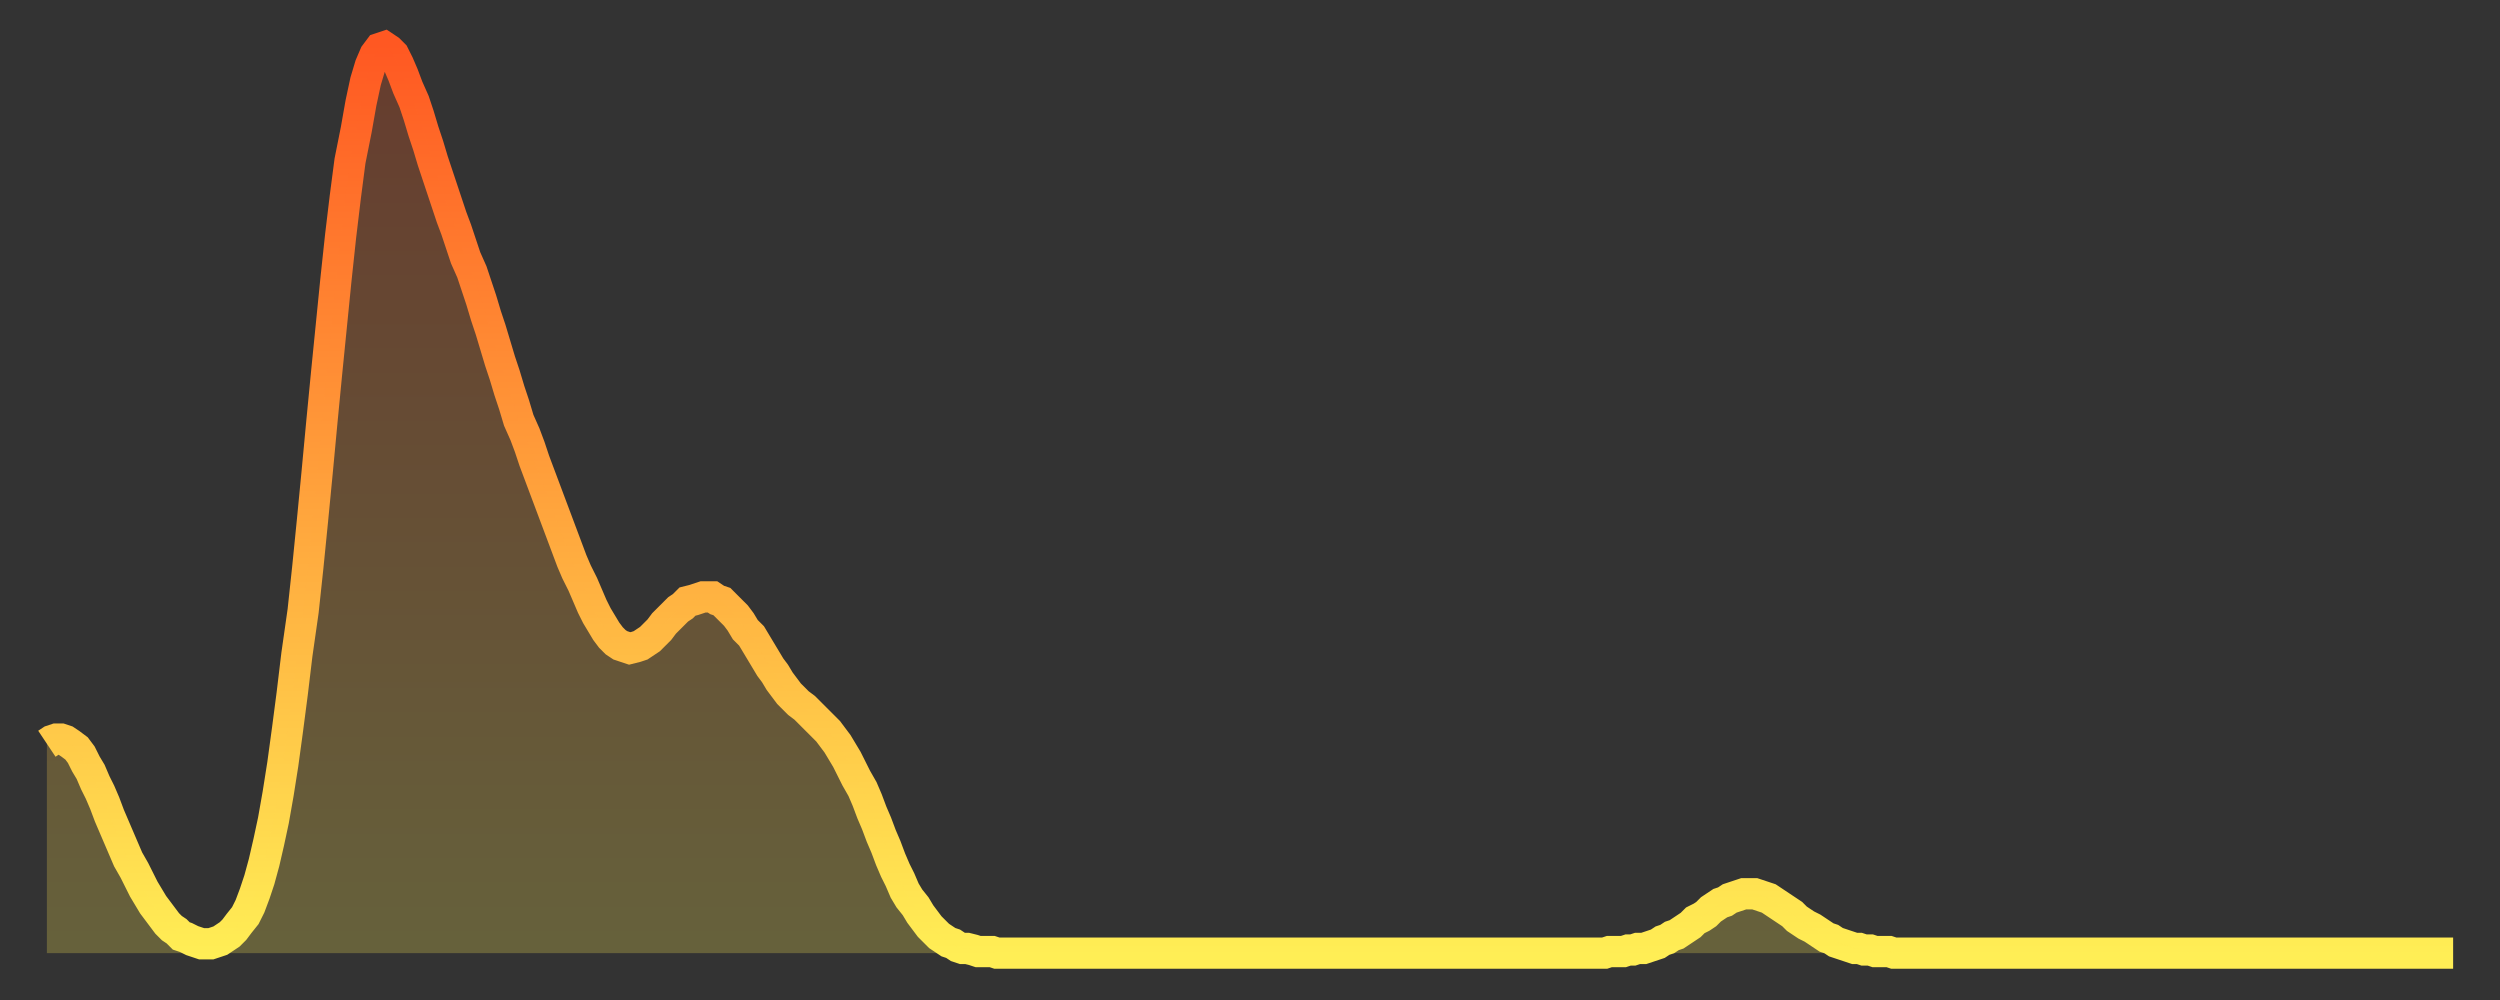
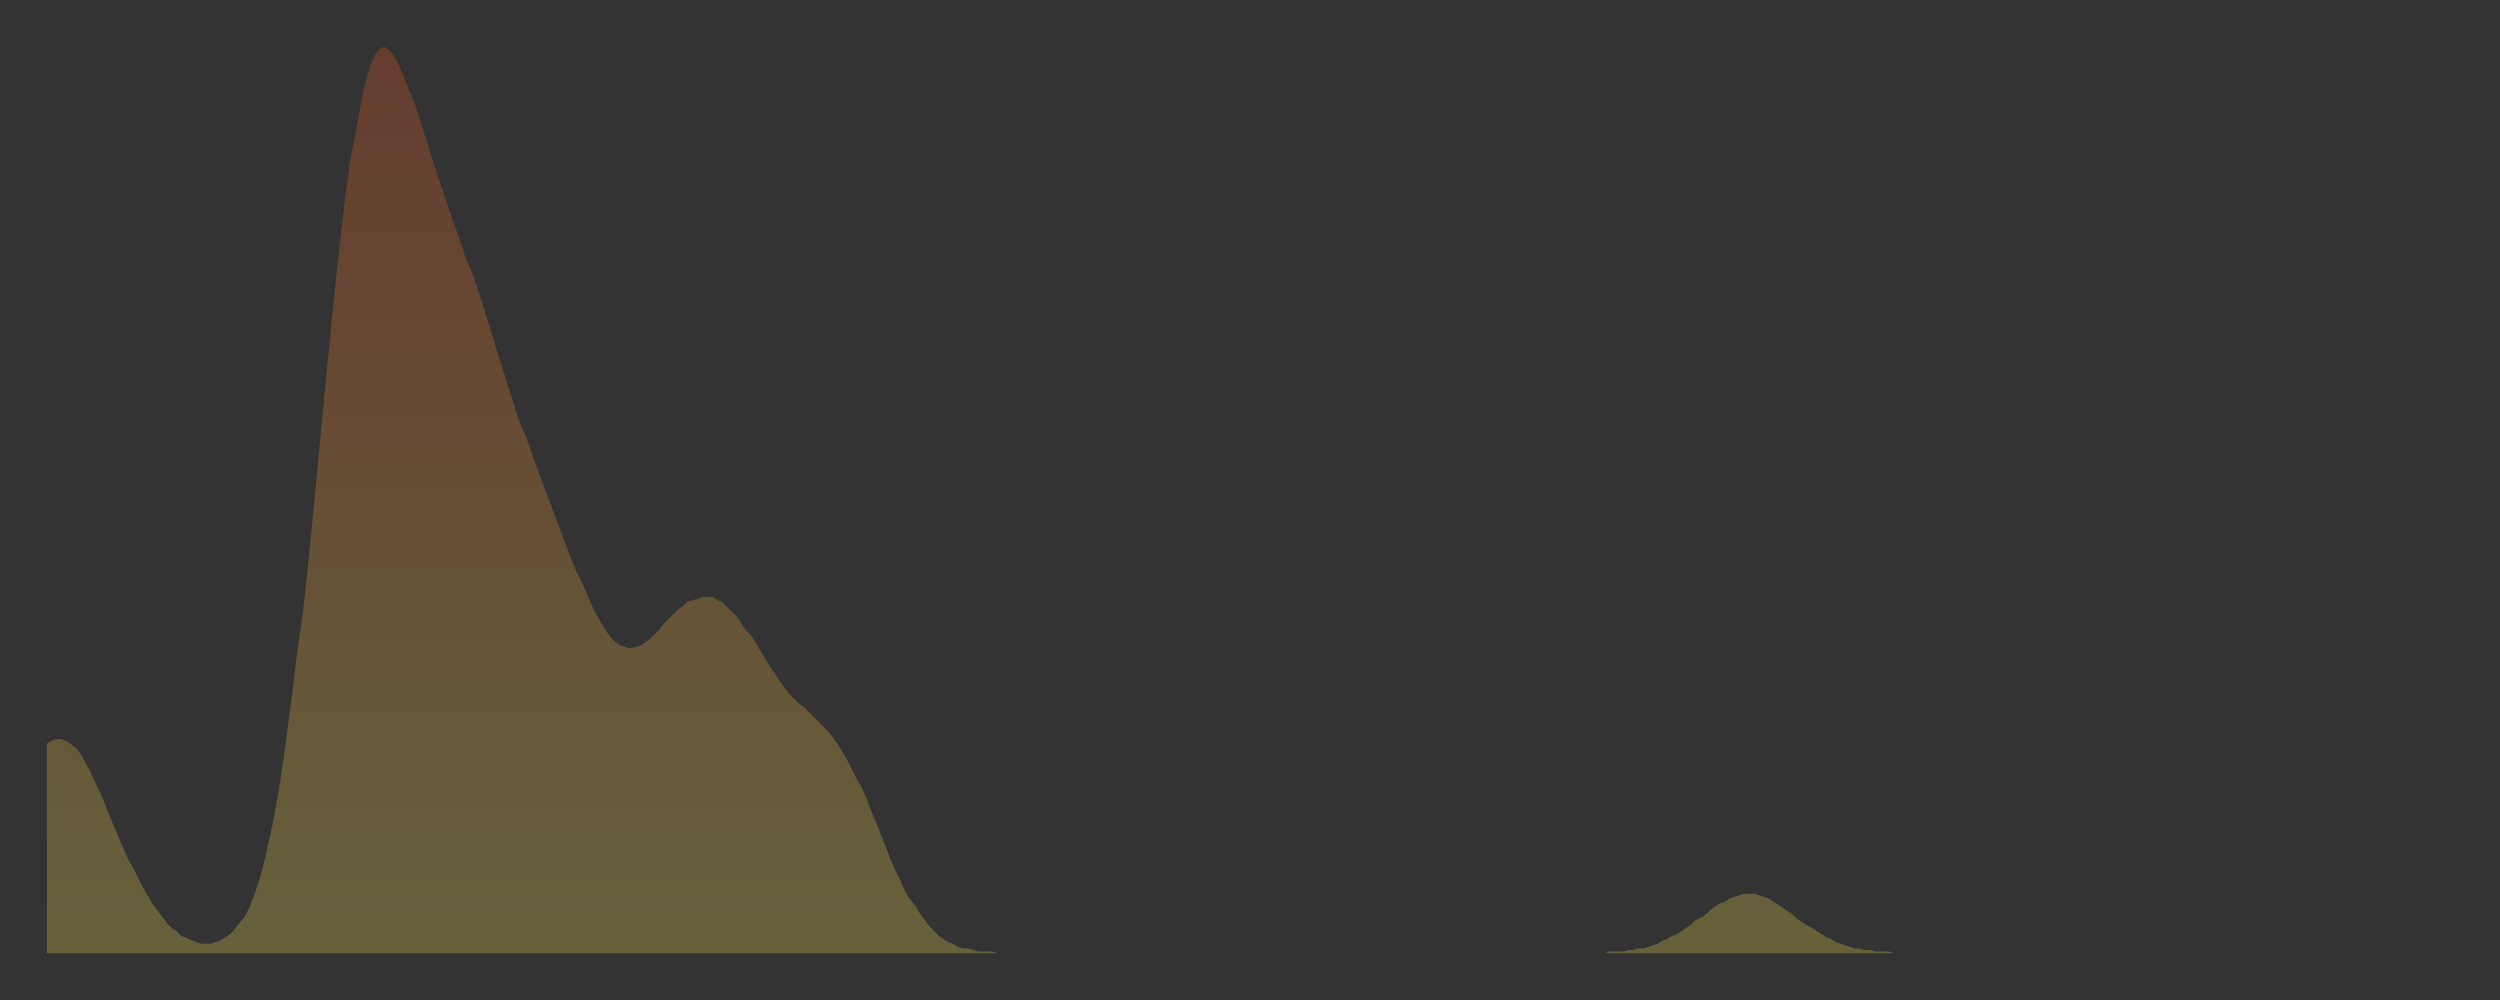
<svg xmlns="http://www.w3.org/2000/svg" baseProfile="full" height="64" version="1.1" width="160">
  <rect width="100%" height="100%" fill="#333333" stroke="none" />
  <defs>
    <linearGradient id="id1060734" x1="0" x2="0" y1="0" y2="1">
      <stop offset="0%" stop-color="#ff5822" />
      <stop offset="50%" stop-color="#ffa33c" />
      <stop offset="100%" stop-color="#ffee55" />
    </linearGradient>
  </defs>
  <g transform="translate(3,3)">
    <g>
-       <path d="M 0.0 44.6 0.3 44.4 0.6 44.3 0.9 44.3 1.2 44.4 1.5 44.6 1.9 44.9 2.2 45.3 2.5 45.9 2.8 46.4 3.1 47.1 3.4 47.7 3.7 48.4 4.0 49.2 4.3 49.9 4.6 50.6 4.9 51.3 5.2 52.0 5.6 52.7 5.9 53.3 6.2 53.9 6.5 54.4 6.8 54.9 7.1 55.3 7.4 55.7 7.7 56.1 8.0 56.4 8.3 56.6 8.6 56.9 8.9 57.0 9.3 57.2 9.6 57.3 9.9 57.4 10.2 57.4 10.5 57.4 10.8 57.3 11.1 57.2 11.4 57.0 11.7 56.8 12.0 56.5 12.3 56.1 12.7 55.6 13.0 55.0 13.3 54.2 13.6 53.3 13.9 52.2 14.2 50.9 14.5 49.5 14.8 47.8 15.1 45.9 15.4 43.7 15.7 41.4 16.0 38.9 16.4 36.1 16.7 33.3 17.0 30.3 17.3 27.2 17.6 24.0 17.9 20.9 18.2 17.9 18.5 14.9 18.8 12.1 19.1 9.6 19.4 7.3 19.8 5.3 20.1 3.6 20.4 2.2 20.7 1.2 21.0 0.5 21.3 0.1 21.6 0.0 21.9 0.2 22.2 0.5 22.5 1.1 22.8 1.8 23.1 2.6 23.5 3.5 23.8 4.4 24.1 5.4 24.4 6.3 24.7 7.3 25.0 8.2 25.3 9.1 25.6 10.0 25.9 10.9 26.2 11.7 26.5 12.6 26.8 13.5 27.2 14.4 27.5 15.3 27.8 16.2 28.1 17.2 28.4 18.1 28.7 19.1 29.0 20.1 29.3 21.0 29.6 22.0 29.9 22.9 30.2 23.9 30.6 24.8 30.9 25.6 31.2 26.5 31.5 27.3 31.8 28.1 32.1 28.9 32.4 29.7 32.7 30.5 33.0 31.3 33.3 32.1 33.6 32.9 33.9 33.6 34.3 34.4 34.6 35.1 34.9 35.8 35.2 36.4 35.5 36.9 35.8 37.4 36.1 37.8 36.4 38.1 36.7 38.3 37.0 38.4 37.3 38.5 37.7 38.4 38.0 38.3 38.3 38.1 38.6 37.9 38.9 37.6 39.2 37.3 39.5 36.9 39.8 36.6 40.1 36.3 40.4 36.0 40.7 35.8 41.0 35.5 41.4 35.4 41.7 35.3 42.0 35.2 42.3 35.2 42.6 35.2 42.9 35.4 43.2 35.5 43.5 35.8 43.8 36.1 44.1 36.4 44.4 36.8 44.7 37.3 45.1 37.7 45.4 38.2 45.7 38.7 46.0 39.2 46.3 39.7 46.6 40.1 46.9 40.6 47.2 41.0 47.5 41.4 47.8 41.7 48.1 42.0 48.5 42.3 48.8 42.6 49.1 42.9 49.4 43.2 49.7 43.5 50.0 43.8 50.3 44.2 50.6 44.6 50.9 45.1 51.2 45.6 51.5 46.2 51.8 46.8 52.2 47.5 52.5 48.2 52.8 49.0 53.1 49.7 53.4 50.5 53.7 51.2 54.0 52.0 54.3 52.7 54.6 53.3 54.9 54.0 55.2 54.5 55.6 55.0 55.9 55.5 56.2 55.9 56.5 56.3 56.8 56.6 57.1 56.9 57.4 57.1 57.7 57.3 58.0 57.4 58.3 57.6 58.6 57.7 58.9 57.7 59.3 57.8 59.6 57.9 59.9 57.9 60.2 57.9 60.5 57.9 60.8 58.0 61.1 58.0 61.4 58.0 61.7 58.0 62.0 58.0 62.3 58.0 62.6 58.0 63.0 58.0 63.3 58.0 63.6 58.0 63.9 58.0 64.2 58.0 64.5 58.0 64.8 58.0 65.1 58.0 65.4 58.0 65.7 58.0 66.0 58.0 66.4 58.0 66.7 58.0 67.0 58.0 67.3 58.0 67.6 58.0 67.9 58.0 68.2 58.0 68.5 58.0 68.8 58.0 69.1 58.0 69.4 58.0 69.7 58.0 70.1 58.0 70.4 58.0 70.7 58.0 71.0 58.0 71.3 58.0 71.6 58.0 71.9 58.0 72.2 58.0 72.5 58.0 72.8 58.0 73.1 58.0 73.5 58.0 73.8 58.0 74.1 58.0 74.4 58.0 74.7 58.0 75.0 58.0 75.3 58.0 75.6 58.0 75.9 58.0 76.2 58.0 76.5 58.0 76.8 58.0 77.2 58.0 77.5 58.0 77.8 58.0 78.1 58.0 78.4 58.0 78.7 58.0 79.0 58.0 79.3 58.0 79.6 58.0 79.9 58.0 80.2 58.0 80.5 58.0 80.9 58.0 81.2 58.0 81.5 58.0 81.8 58.0 82.1 58.0 82.4 58.0 82.7 58.0 83.0 58.0 83.3 58.0 83.6 58.0 83.9 58.0 84.3 58.0 84.6 58.0 84.9 58.0 85.2 58.0 85.5 58.0 85.8 58.0 86.1 58.0 86.4 58.0 86.7 58.0 87.0 58.0 87.3 58.0 87.6 58.0 88.0 58.0 88.3 58.0 88.6 58.0 88.9 58.0 89.2 58.0 89.5 58.0 89.8 58.0 90.1 58.0 90.4 58.0 90.7 58.0 91.0 58.0 91.4 58.0 91.7 58.0 92.0 58.0 92.3 58.0 92.6 58.0 92.9 58.0 93.2 58.0 93.5 58.0 93.8 58.0 94.1 58.0 94.4 58.0 94.7 58.0 95.1 58.0 95.4 58.0 95.7 58.0 96.0 58.0 96.3 58.0 96.6 58.0 96.9 58.0 97.2 58.0 97.5 58.0 97.8 58.0 98.1 58.0 98.4 58.0 98.8 58.0 99.1 58.0 99.4 58.0 99.7 58.0 100.0 57.9 100.3 57.9 100.6 57.9 100.9 57.9 101.2 57.8 101.5 57.8 101.8 57.7 102.2 57.7 102.5 57.6 102.8 57.5 103.1 57.4 103.4 57.2 103.7 57.1 104.0 56.9 104.3 56.8 104.6 56.6 104.9 56.4 105.2 56.2 105.5 55.9 105.9 55.7 106.2 55.5 106.5 55.2 106.8 55.0 107.1 54.8 107.4 54.7 107.7 54.5 108.0 54.4 108.3 54.3 108.6 54.2 108.9 54.2 109.3 54.2 109.6 54.3 109.9 54.4 110.2 54.5 110.5 54.7 110.8 54.9 111.1 55.1 111.4 55.3 111.7 55.5 112.0 55.8 112.3 56.0 112.6 56.2 113.0 56.4 113.3 56.6 113.6 56.8 113.9 57.0 114.2 57.1 114.5 57.3 114.8 57.4 115.1 57.5 115.4 57.6 115.7 57.7 116.0 57.7 116.3 57.8 116.7 57.8 117.0 57.9 117.3 57.9 117.6 57.9 117.9 57.9 118.2 58.0 118.5 58.0 118.8 58.0 119.1 58.0 119.4 58.0 119.7 58.0 120.1 58.0 120.4 58.0 120.7 58.0 121.0 58.0 121.3 58.0 121.6 58.0 121.9 58.0 122.2 58.0 122.5 58.0 122.8 58.0 123.1 58.0 123.4 58.0 123.8 58.0 124.1 58.0 124.4 58.0 124.7 58.0 125.0 58.0 125.3 58.0 125.6 58.0 125.9 58.0 126.2 58.0 126.5 58.0 126.8 58.0 127.2 58.0 127.5 58.0 127.8 58.0 128.1 58.0 128.4 58.0 128.7 58.0 129.0 58.0 129.3 58.0 129.6 58.0 129.9 58.0 130.2 58.0 130.5 58.0 130.9 58.0 131.2 58.0 131.5 58.0 131.8 58.0 132.1 58.0 132.4 58.0 132.7 58.0 133.0 58.0 133.3 58.0 133.6 58.0 133.9 58.0 134.2 58.0 134.6 58.0 134.9 58.0 135.2 58.0 135.5 58.0 135.8 58.0 136.1 58.0 136.4 58.0 136.7 58.0 137.0 58.0 137.3 58.0 137.6 58.0 138.0 58.0 138.3 58.0 138.6 58.0 138.9 58.0 139.2 58.0 139.5 58.0 139.8 58.0 140.1 58.0 140.4 58.0 140.7 58.0 141.0 58.0 141.3 58.0 141.7 58.0 142.0 58.0 142.3 58.0 142.6 58.0 142.9 58.0 143.2 58.0 143.5 58.0 143.8 58.0 144.1 58.0 144.4 58.0 144.7 58.0 145.1 58.0 145.4 58.0 145.7 58.0 146.0 58.0 146.3 58.0 146.6 58.0 146.9 58.0 147.2 58.0 147.5 58.0 147.8 58.0 148.1 58.0 148.4 58.0 148.8 58.0 149.1 58.0 149.4 58.0 149.7 58.0 150.0 58.0 150.3 58.0 150.6 58.0 150.9 58.0 151.2 58.0 151.5 58.0 151.8 58.0 152.1 58.0 152.5 58.0 152.8 58.0 153.1 58.0 153.4 58.0 153.7 58.0 154.0 58.0" fill="none" id="graph-curve" opacity="1" stroke="url(#id1060734)" stroke-width="2" />
      <path d="M 0 58 L 0.0 44.6 0.3 44.4 0.6 44.3 0.9 44.3 1.2 44.4 1.5 44.6 1.9 44.9 2.2 45.3 2.5 45.9 2.8 46.4 3.1 47.1 3.4 47.7 3.7 48.4 4.0 49.2 4.3 49.9 4.6 50.6 4.9 51.3 5.2 52.0 5.6 52.7 5.9 53.3 6.2 53.9 6.5 54.4 6.8 54.9 7.1 55.3 7.4 55.7 7.7 56.1 8.0 56.4 8.3 56.6 8.6 56.9 8.9 57.0 9.3 57.2 9.6 57.3 9.9 57.4 10.2 57.4 10.5 57.4 10.8 57.3 11.1 57.2 11.4 57.0 11.7 56.8 12.0 56.5 12.3 56.1 12.7 55.6 13.0 55.0 13.3 54.2 13.6 53.3 13.9 52.2 14.2 50.9 14.5 49.5 14.8 47.8 15.1 45.9 15.4 43.7 15.7 41.4 16.0 38.9 16.4 36.1 16.7 33.3 17.0 30.3 17.3 27.2 17.6 24.0 17.9 20.9 18.2 17.9 18.5 14.9 18.8 12.1 19.1 9.6 19.4 7.3 19.8 5.3 20.1 3.6 20.4 2.2 20.7 1.2 21.0 0.5 21.3 0.1 21.6 0.0 21.9 0.2 22.2 0.5 22.5 1.1 22.8 1.8 23.1 2.6 23.5 3.5 23.8 4.4 24.1 5.4 24.4 6.3 24.7 7.3 25.0 8.2 25.3 9.1 25.6 10.0 25.9 10.9 26.2 11.7 26.5 12.6 26.8 13.5 27.2 14.4 27.5 15.3 27.8 16.2 28.1 17.2 28.4 18.1 28.7 19.1 29.0 20.1 29.3 21.0 29.6 22.0 29.9 22.9 30.2 23.9 30.6 24.8 30.9 25.6 31.2 26.5 31.5 27.3 31.8 28.1 32.1 28.9 32.4 29.7 32.7 30.5 33.0 31.3 33.3 32.1 33.6 32.9 33.9 33.6 34.3 34.4 34.6 35.1 34.9 35.8 35.2 36.4 35.5 36.9 35.8 37.4 36.1 37.8 36.4 38.1 36.7 38.3 37.0 38.4 37.3 38.5 37.7 38.4 38.0 38.3 38.3 38.1 38.6 37.9 38.9 37.6 39.2 37.3 39.5 36.9 39.8 36.6 40.1 36.3 40.4 36.0 40.7 35.8 41.0 35.5 41.4 35.4 41.7 35.3 42.0 35.2 42.3 35.2 42.6 35.2 42.9 35.4 43.2 35.5 43.5 35.8 43.8 36.1 44.1 36.4 44.4 36.8 44.7 37.3 45.1 37.7 45.4 38.2 45.7 38.7 46.0 39.2 46.3 39.7 46.6 40.1 46.9 40.6 47.2 41.0 47.5 41.4 47.8 41.7 48.1 42.0 48.5 42.3 48.8 42.6 49.1 42.9 49.4 43.2 49.7 43.5 50.0 43.8 50.3 44.2 50.6 44.6 50.9 45.1 51.2 45.6 51.5 46.2 51.8 46.8 52.2 47.5 52.5 48.2 52.8 49.0 53.1 49.7 53.4 50.5 53.7 51.2 54.0 52.0 54.3 52.7 54.6 53.3 54.9 54.0 55.2 54.5 55.6 55.0 55.9 55.5 56.2 55.9 56.5 56.3 56.8 56.6 57.1 56.9 57.4 57.1 57.7 57.3 58.0 57.4 58.3 57.6 58.6 57.7 58.9 57.7 59.3 57.8 59.6 57.9 59.9 57.9 60.2 57.9 60.5 57.9 60.8 58.0 61.1 58.0 61.4 58.0 61.7 58.0 62.0 58.0 62.3 58.0 62.6 58.0 63.0 58.0 63.3 58.0 63.6 58.0 63.9 58.0 64.2 58.0 64.5 58.0 64.8 58.0 65.1 58.0 65.4 58.0 65.7 58.0 66.0 58.0 66.4 58.0 66.7 58.0 67.0 58.0 67.3 58.0 67.6 58.0 67.9 58.0 68.2 58.0 68.5 58.0 68.8 58.0 69.1 58.0 69.4 58.0 69.7 58.0 70.1 58.0 70.4 58.0 70.7 58.0 71.0 58.0 71.3 58.0 71.6 58.0 71.9 58.0 72.2 58.0 72.5 58.0 72.8 58.0 73.1 58.0 73.5 58.0 73.8 58.0 74.1 58.0 74.4 58.0 74.7 58.0 75.0 58.0 75.3 58.0 75.6 58.0 75.9 58.0 76.2 58.0 76.5 58.0 76.8 58.0 77.2 58.0 77.5 58.0 77.8 58.0 78.1 58.0 78.4 58.0 78.7 58.0 79.0 58.0 79.3 58.0 79.6 58.0 79.9 58.0 80.2 58.0 80.5 58.0 80.9 58.0 81.2 58.0 81.5 58.0 81.8 58.0 82.1 58.0 82.4 58.0 82.7 58.0 83.0 58.0 83.3 58.0 83.6 58.0 83.9 58.0 84.3 58.0 84.6 58.0 84.9 58.0 85.2 58.0 85.5 58.0 85.8 58.0 86.1 58.0 86.4 58.0 86.7 58.0 87.0 58.0 87.3 58.0 87.6 58.0 88.0 58.0 88.3 58.0 88.6 58.0 88.9 58.0 89.2 58.0 89.5 58.0 89.8 58.0 90.1 58.0 90.4 58.0 90.7 58.0 91.0 58.0 91.4 58.0 91.7 58.0 92.0 58.0 92.3 58.0 92.6 58.0 92.9 58.0 93.2 58.0 93.5 58.0 93.8 58.0 94.1 58.0 94.4 58.0 94.7 58.0 95.1 58.0 95.4 58.0 95.7 58.0 96.0 58.0 96.3 58.0 96.6 58.0 96.9 58.0 97.2 58.0 97.5 58.0 97.8 58.0 98.1 58.0 98.4 58.0 98.8 58.0 99.1 58.0 99.4 58.0 99.7 58.0 100.0 57.9 100.3 57.9 100.6 57.9 100.9 57.9 101.2 57.8 101.5 57.8 101.8 57.7 102.2 57.7 102.5 57.6 102.8 57.5 103.1 57.4 103.4 57.2 103.7 57.1 104.0 56.9 104.3 56.8 104.6 56.6 104.9 56.4 105.2 56.2 105.5 55.9 105.9 55.7 106.2 55.5 106.5 55.2 106.8 55.0 107.1 54.8 107.4 54.7 107.7 54.5 108.0 54.4 108.3 54.3 108.6 54.2 108.9 54.2 109.3 54.2 109.6 54.3 109.9 54.4 110.2 54.5 110.5 54.7 110.8 54.9 111.1 55.1 111.4 55.3 111.7 55.5 112.0 55.8 112.3 56.0 112.6 56.2 113.0 56.4 113.3 56.6 113.6 56.8 113.9 57.0 114.2 57.1 114.5 57.3 114.8 57.4 115.1 57.5 115.4 57.6 115.7 57.7 116.0 57.7 116.3 57.8 116.7 57.8 117.0 57.9 117.3 57.9 117.6 57.9 117.9 57.9 118.2 58.0 118.5 58.0 118.8 58.0 119.1 58.0 119.4 58.0 119.7 58.0 120.1 58.0 120.4 58.0 120.7 58.0 121.0 58.0 121.3 58.0 121.6 58.0 121.9 58.0 122.2 58.0 122.5 58.0 122.8 58.0 123.1 58.0 123.4 58.0 123.8 58.0 124.1 58.0 124.4 58.0 124.7 58.0 125.0 58.0 125.3 58.0 125.6 58.0 125.9 58.0 126.2 58.0 126.5 58.0 126.8 58.0 127.2 58.0 127.5 58.0 127.8 58.0 128.1 58.0 128.4 58.0 128.7 58.0 129.0 58.0 129.3 58.0 129.6 58.0 129.9 58.0 130.2 58.0 130.5 58.0 130.9 58.0 131.2 58.0 131.5 58.0 131.8 58.0 132.1 58.0 132.4 58.0 132.7 58.0 133.0 58.0 133.3 58.0 133.6 58.0 133.9 58.0 134.2 58.0 134.6 58.0 134.9 58.0 135.2 58.0 135.5 58.0 135.8 58.0 136.1 58.0 136.4 58.0 136.7 58.0 137.0 58.0 137.3 58.0 137.6 58.0 138.0 58.0 138.3 58.0 138.6 58.0 138.9 58.0 139.2 58.0 139.5 58.0 139.8 58.0 140.1 58.0 140.4 58.0 140.7 58.0 141.0 58.0 141.3 58.0 141.7 58.0 142.0 58.0 142.3 58.0 142.6 58.0 142.9 58.0 143.2 58.0 143.5 58.0 143.8 58.0 144.1 58.0 144.4 58.0 144.7 58.0 145.1 58.0 145.4 58.0 145.7 58.0 146.0 58.0 146.3 58.0 146.6 58.0 146.9 58.0 147.2 58.0 147.5 58.0 147.8 58.0 148.1 58.0 148.4 58.0 148.8 58.0 149.1 58.0 149.4 58.0 149.7 58.0 150.0 58.0 150.3 58.0 150.6 58.0 150.9 58.0 151.2 58.0 151.5 58.0 151.8 58.0 152.1 58.0 152.5 58.0 152.8 58.0 153.1 58.0 153.4 58.0 153.7 58.0 154.0 58.0 154 58" fill="url(#id1060734)" fill-opacity=".25" id="graph-shadow" />
    </g>
  </g>
</svg>